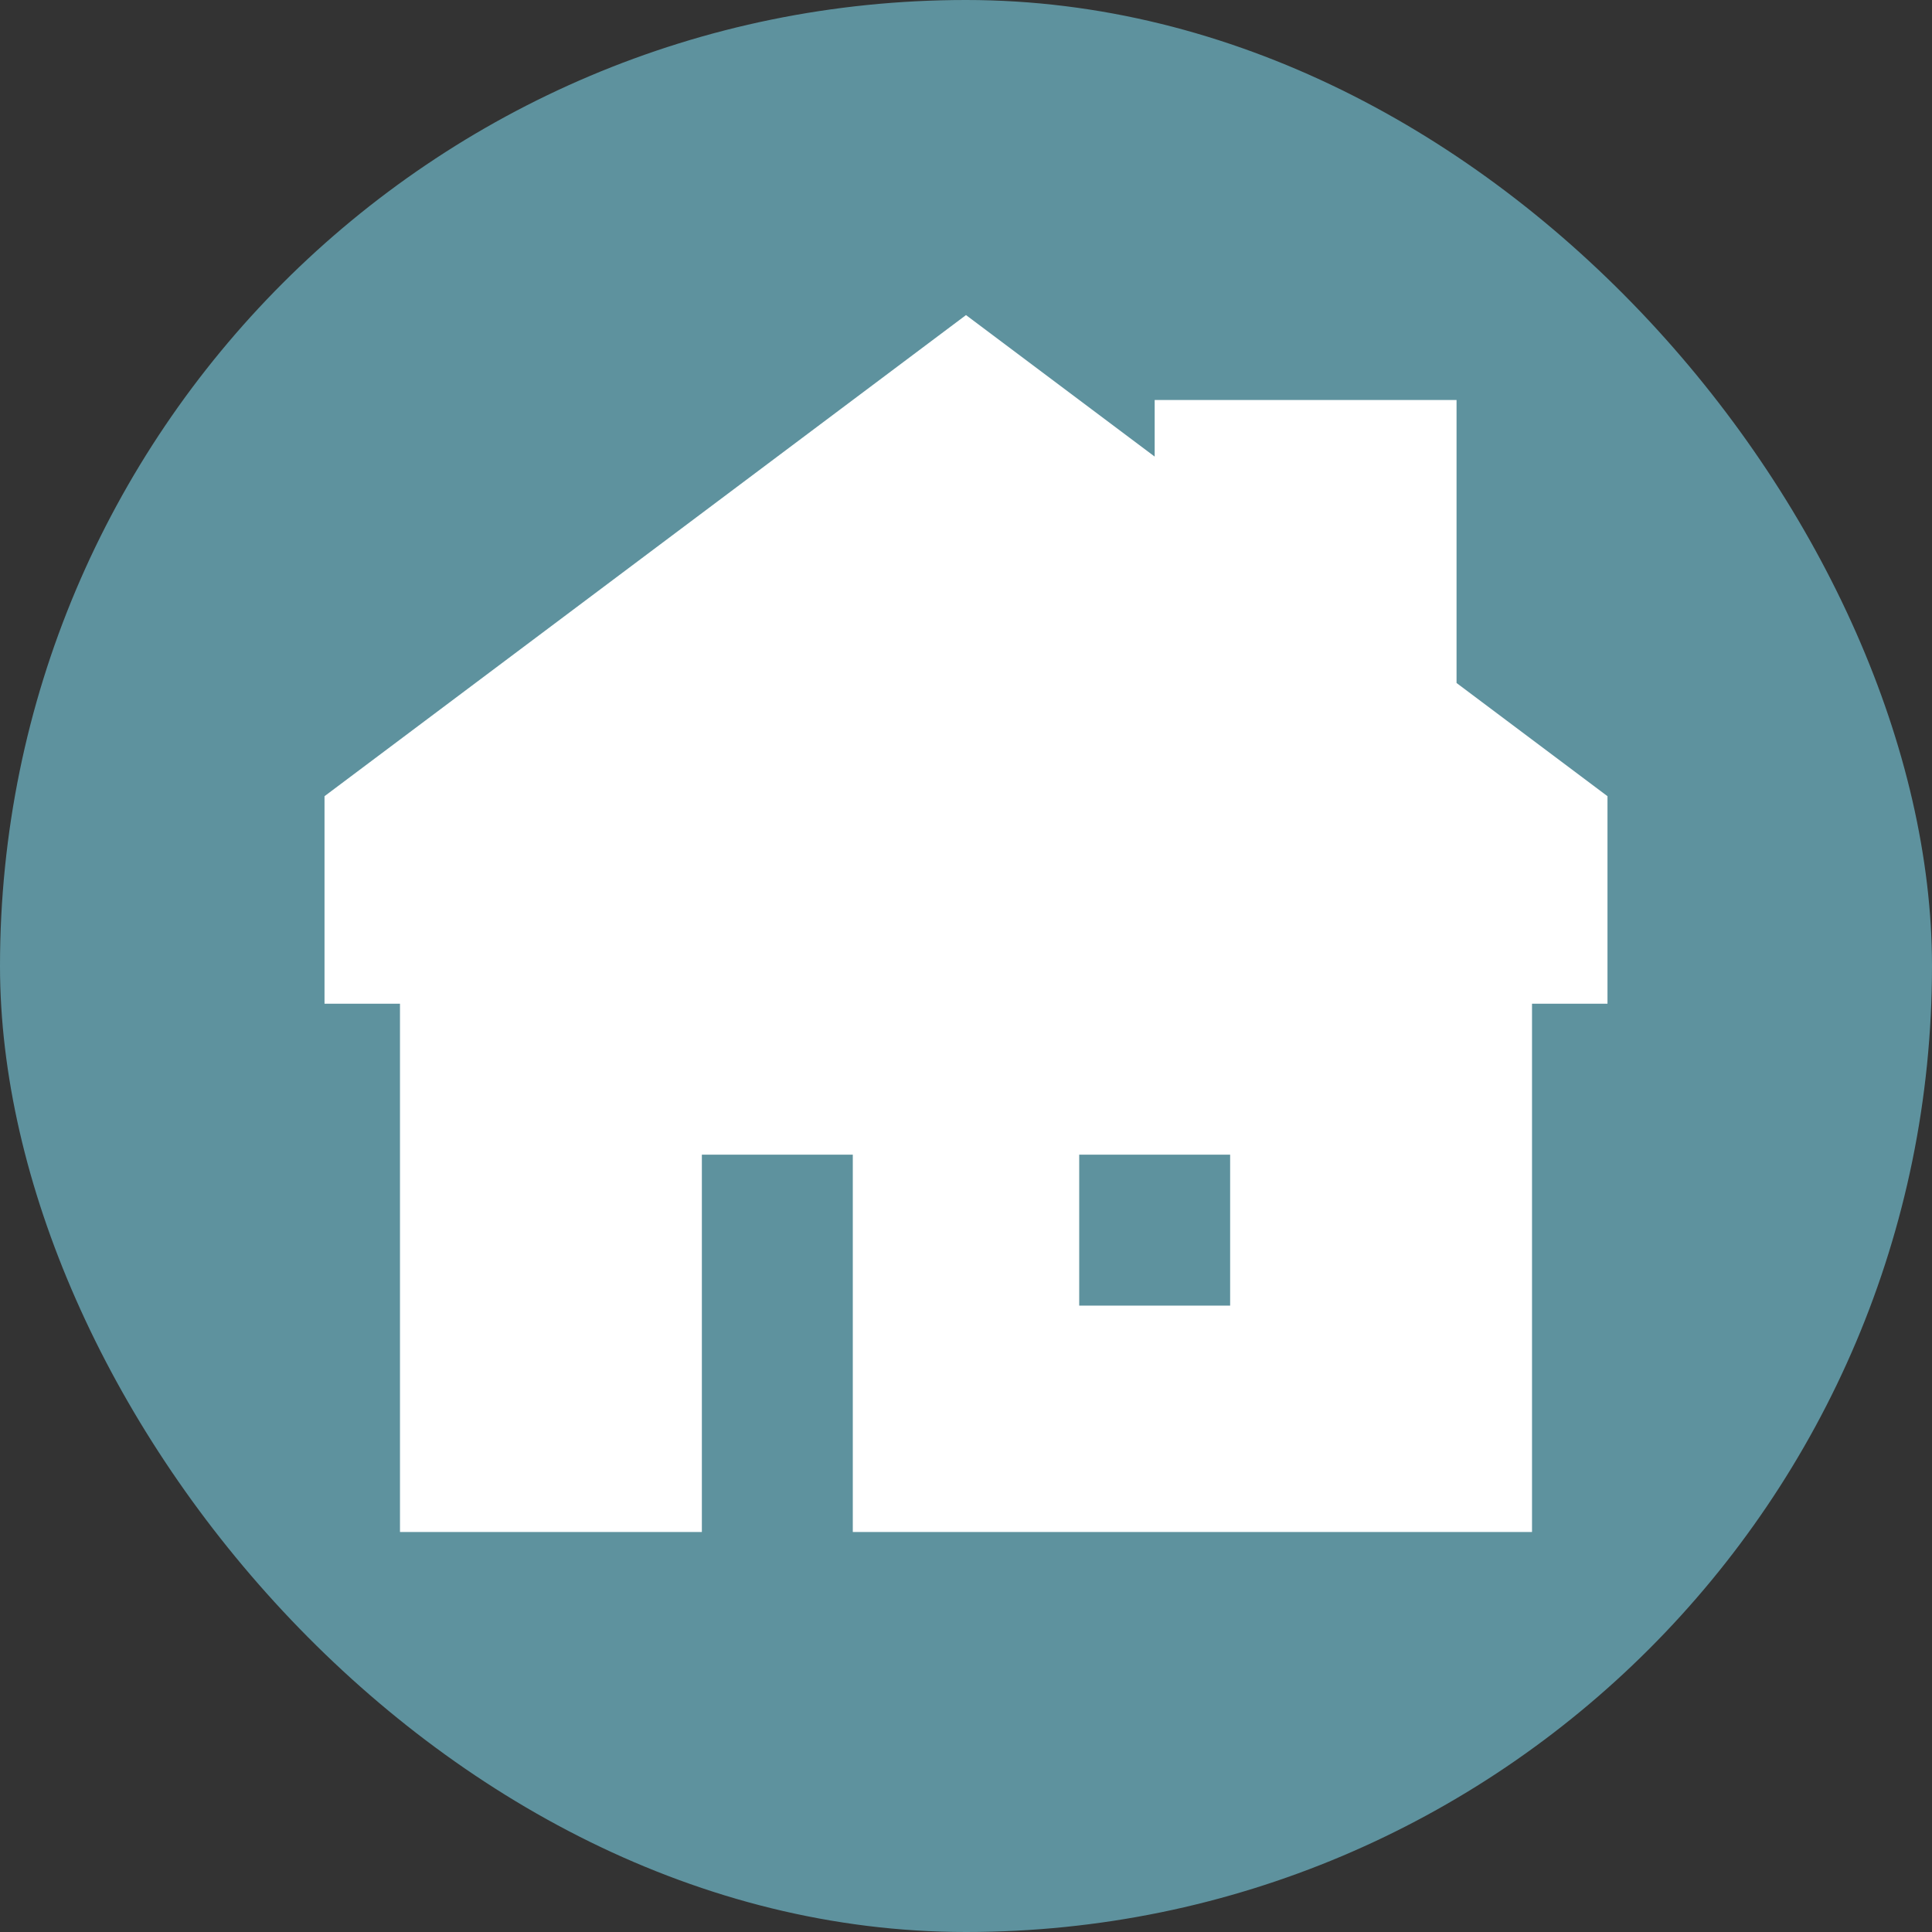
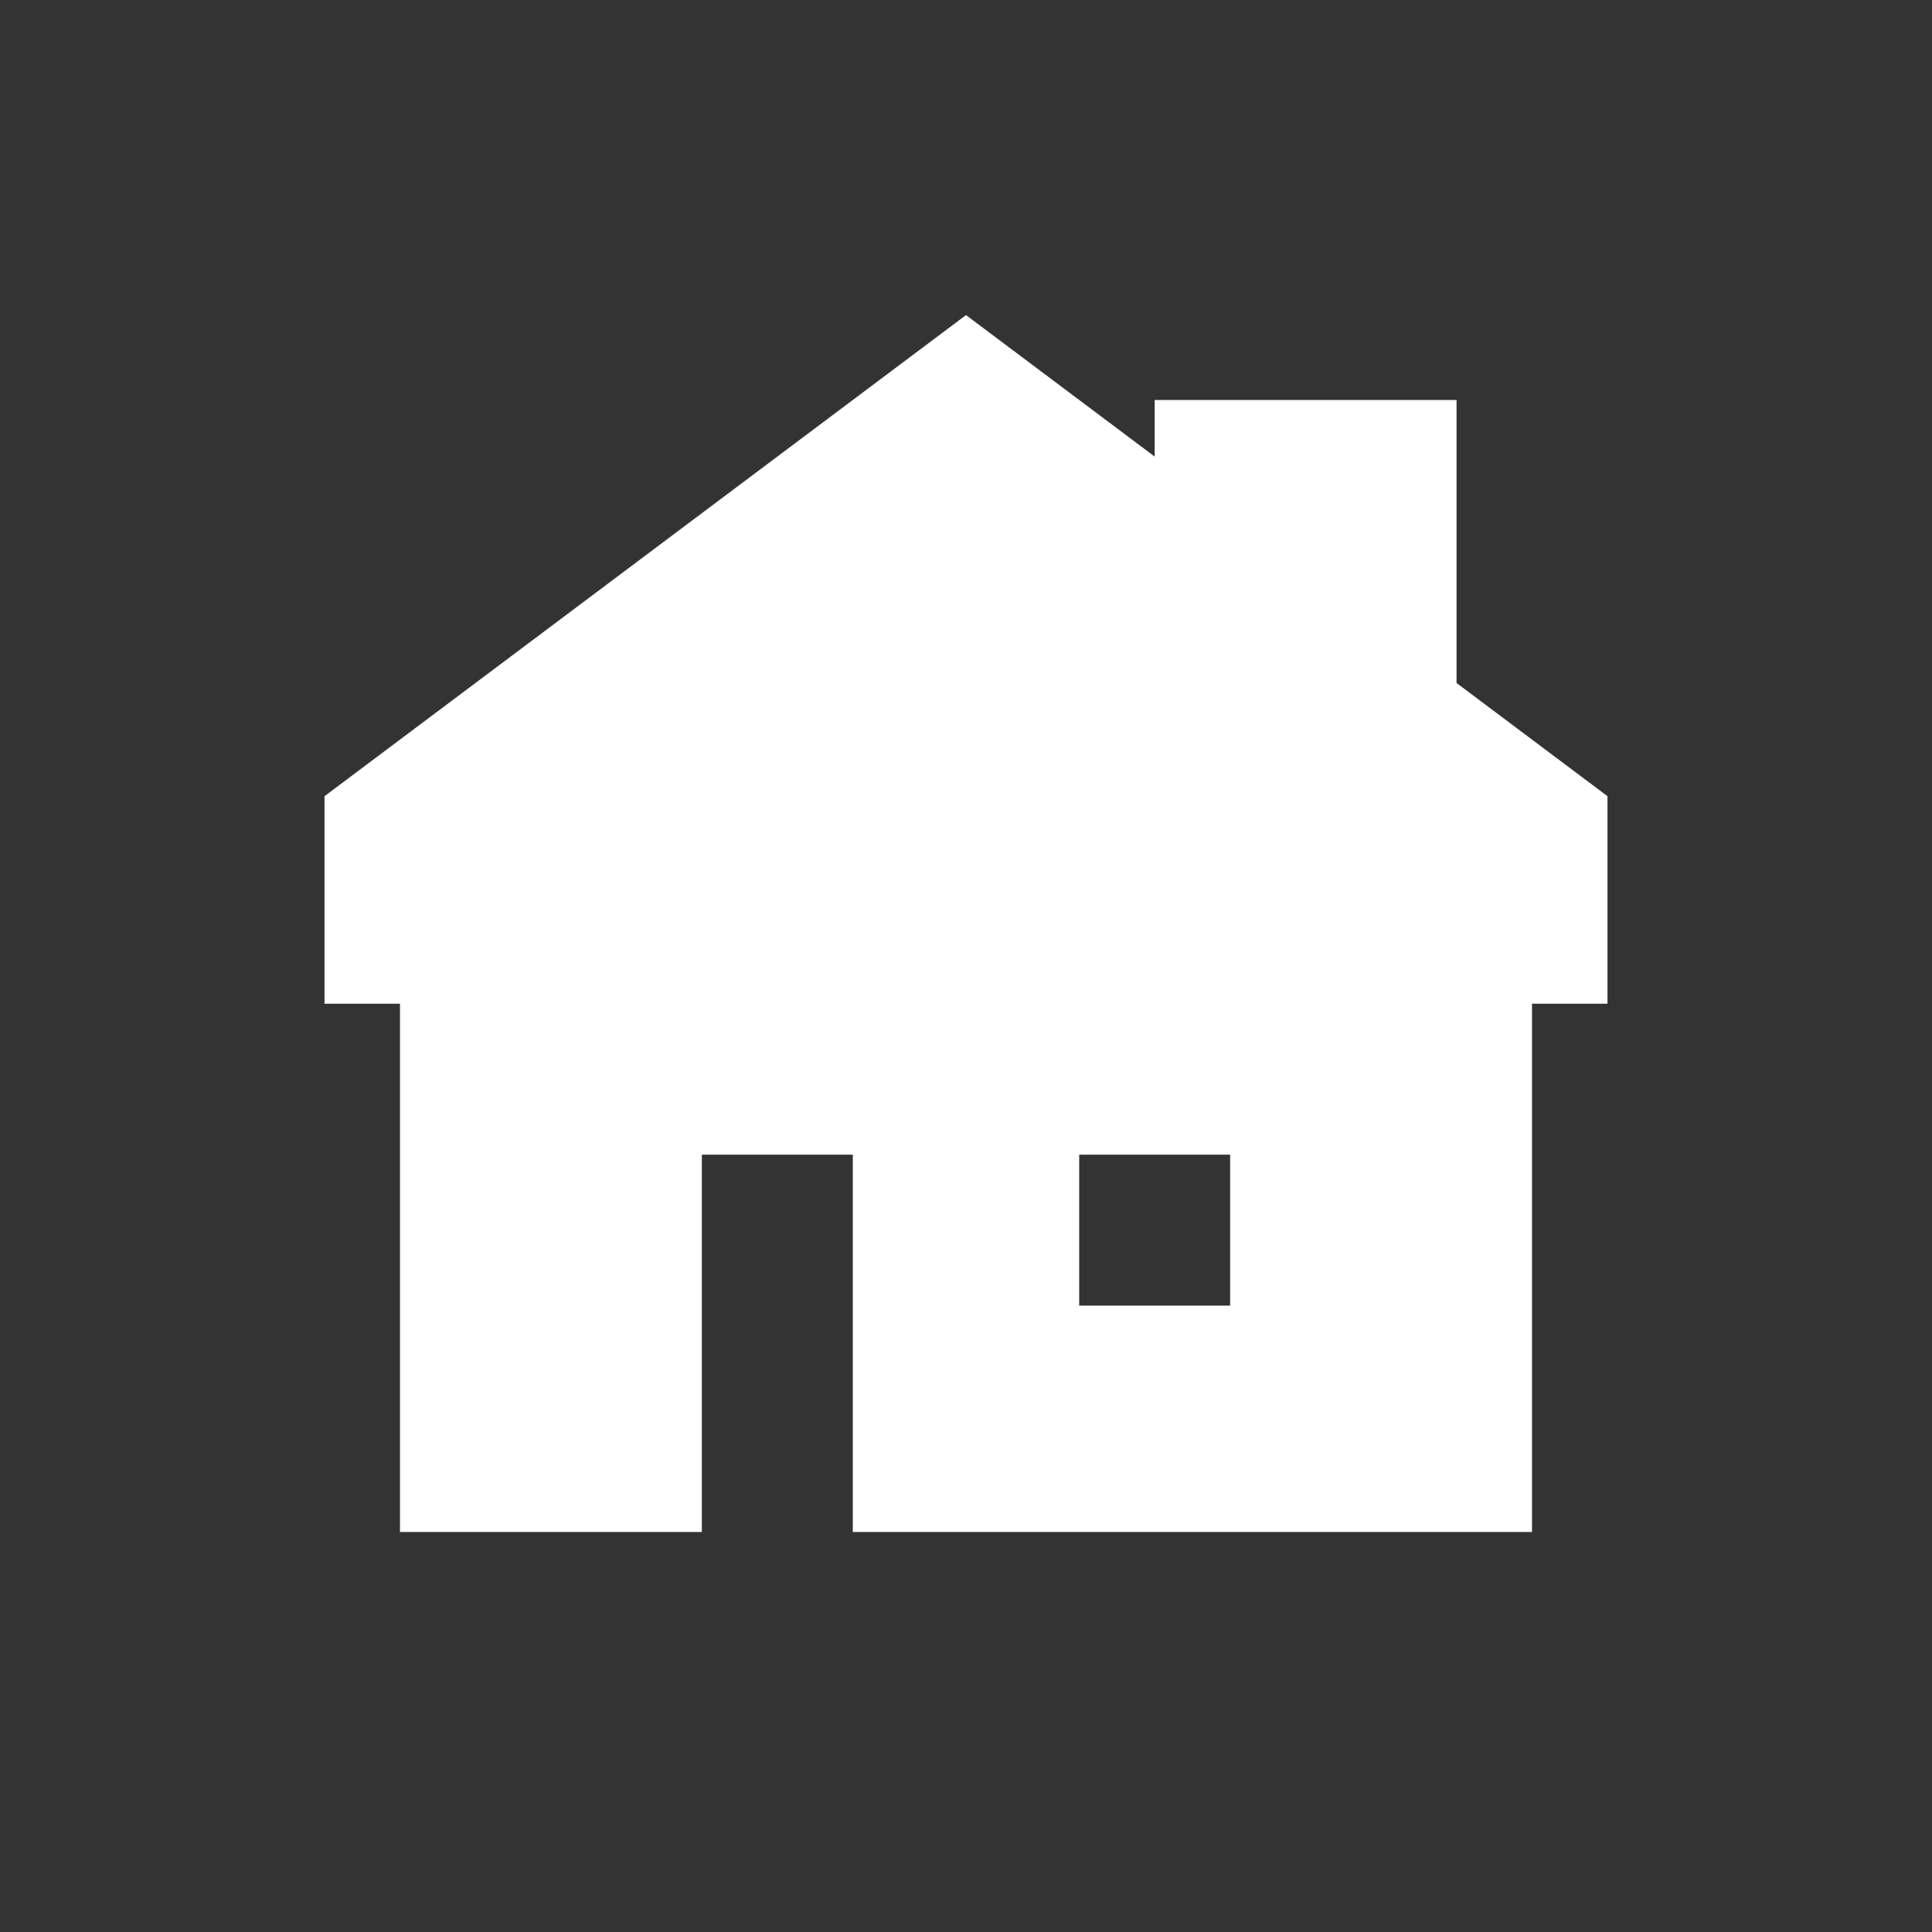
<svg xmlns="http://www.w3.org/2000/svg" width="177px" height="177px" viewBox="-4.8 -4.8 25.60 25.60" fill="none" stroke="#ffffff">
  <rect x="-4.8" y="-4.8" width="25.60" height="25.60" fill="#333333" stroke="none" />
  <g id="SVGRepo_bgCarrier" stroke-width="0" transform="translate(0,0), scale(1)">
-     <rect x="-4.8" y="-4.8" width="25.60" height="25.60" rx="12.8" fill="#5E929E" />
-   </g>
+     </g>
  <g id="SVGRepo_tracerCarrier" stroke-linecap="round" stroke-linejoin="round" />
  <g id="SVGRepo_iconCarrier">
-     <path fill-rule="evenodd" clip-rule="evenodd" d="M8 0L0 6V8H1V15H4V10H7V15H15V8H16V6L14 4.5V1H11V2.25L8 0ZM9 10H12V13H9V10Z" fill="#ffffff" />
+     <path fill-rule="evenodd" clip-rule="evenodd" d="M8 0L0 6V8H1V15H4V10H7V15H15V8H16V6L14 4.5V1H11V2.25L8 0ZM9 10H12V13H9Z" fill="#ffffff" />
  </g>
</svg>